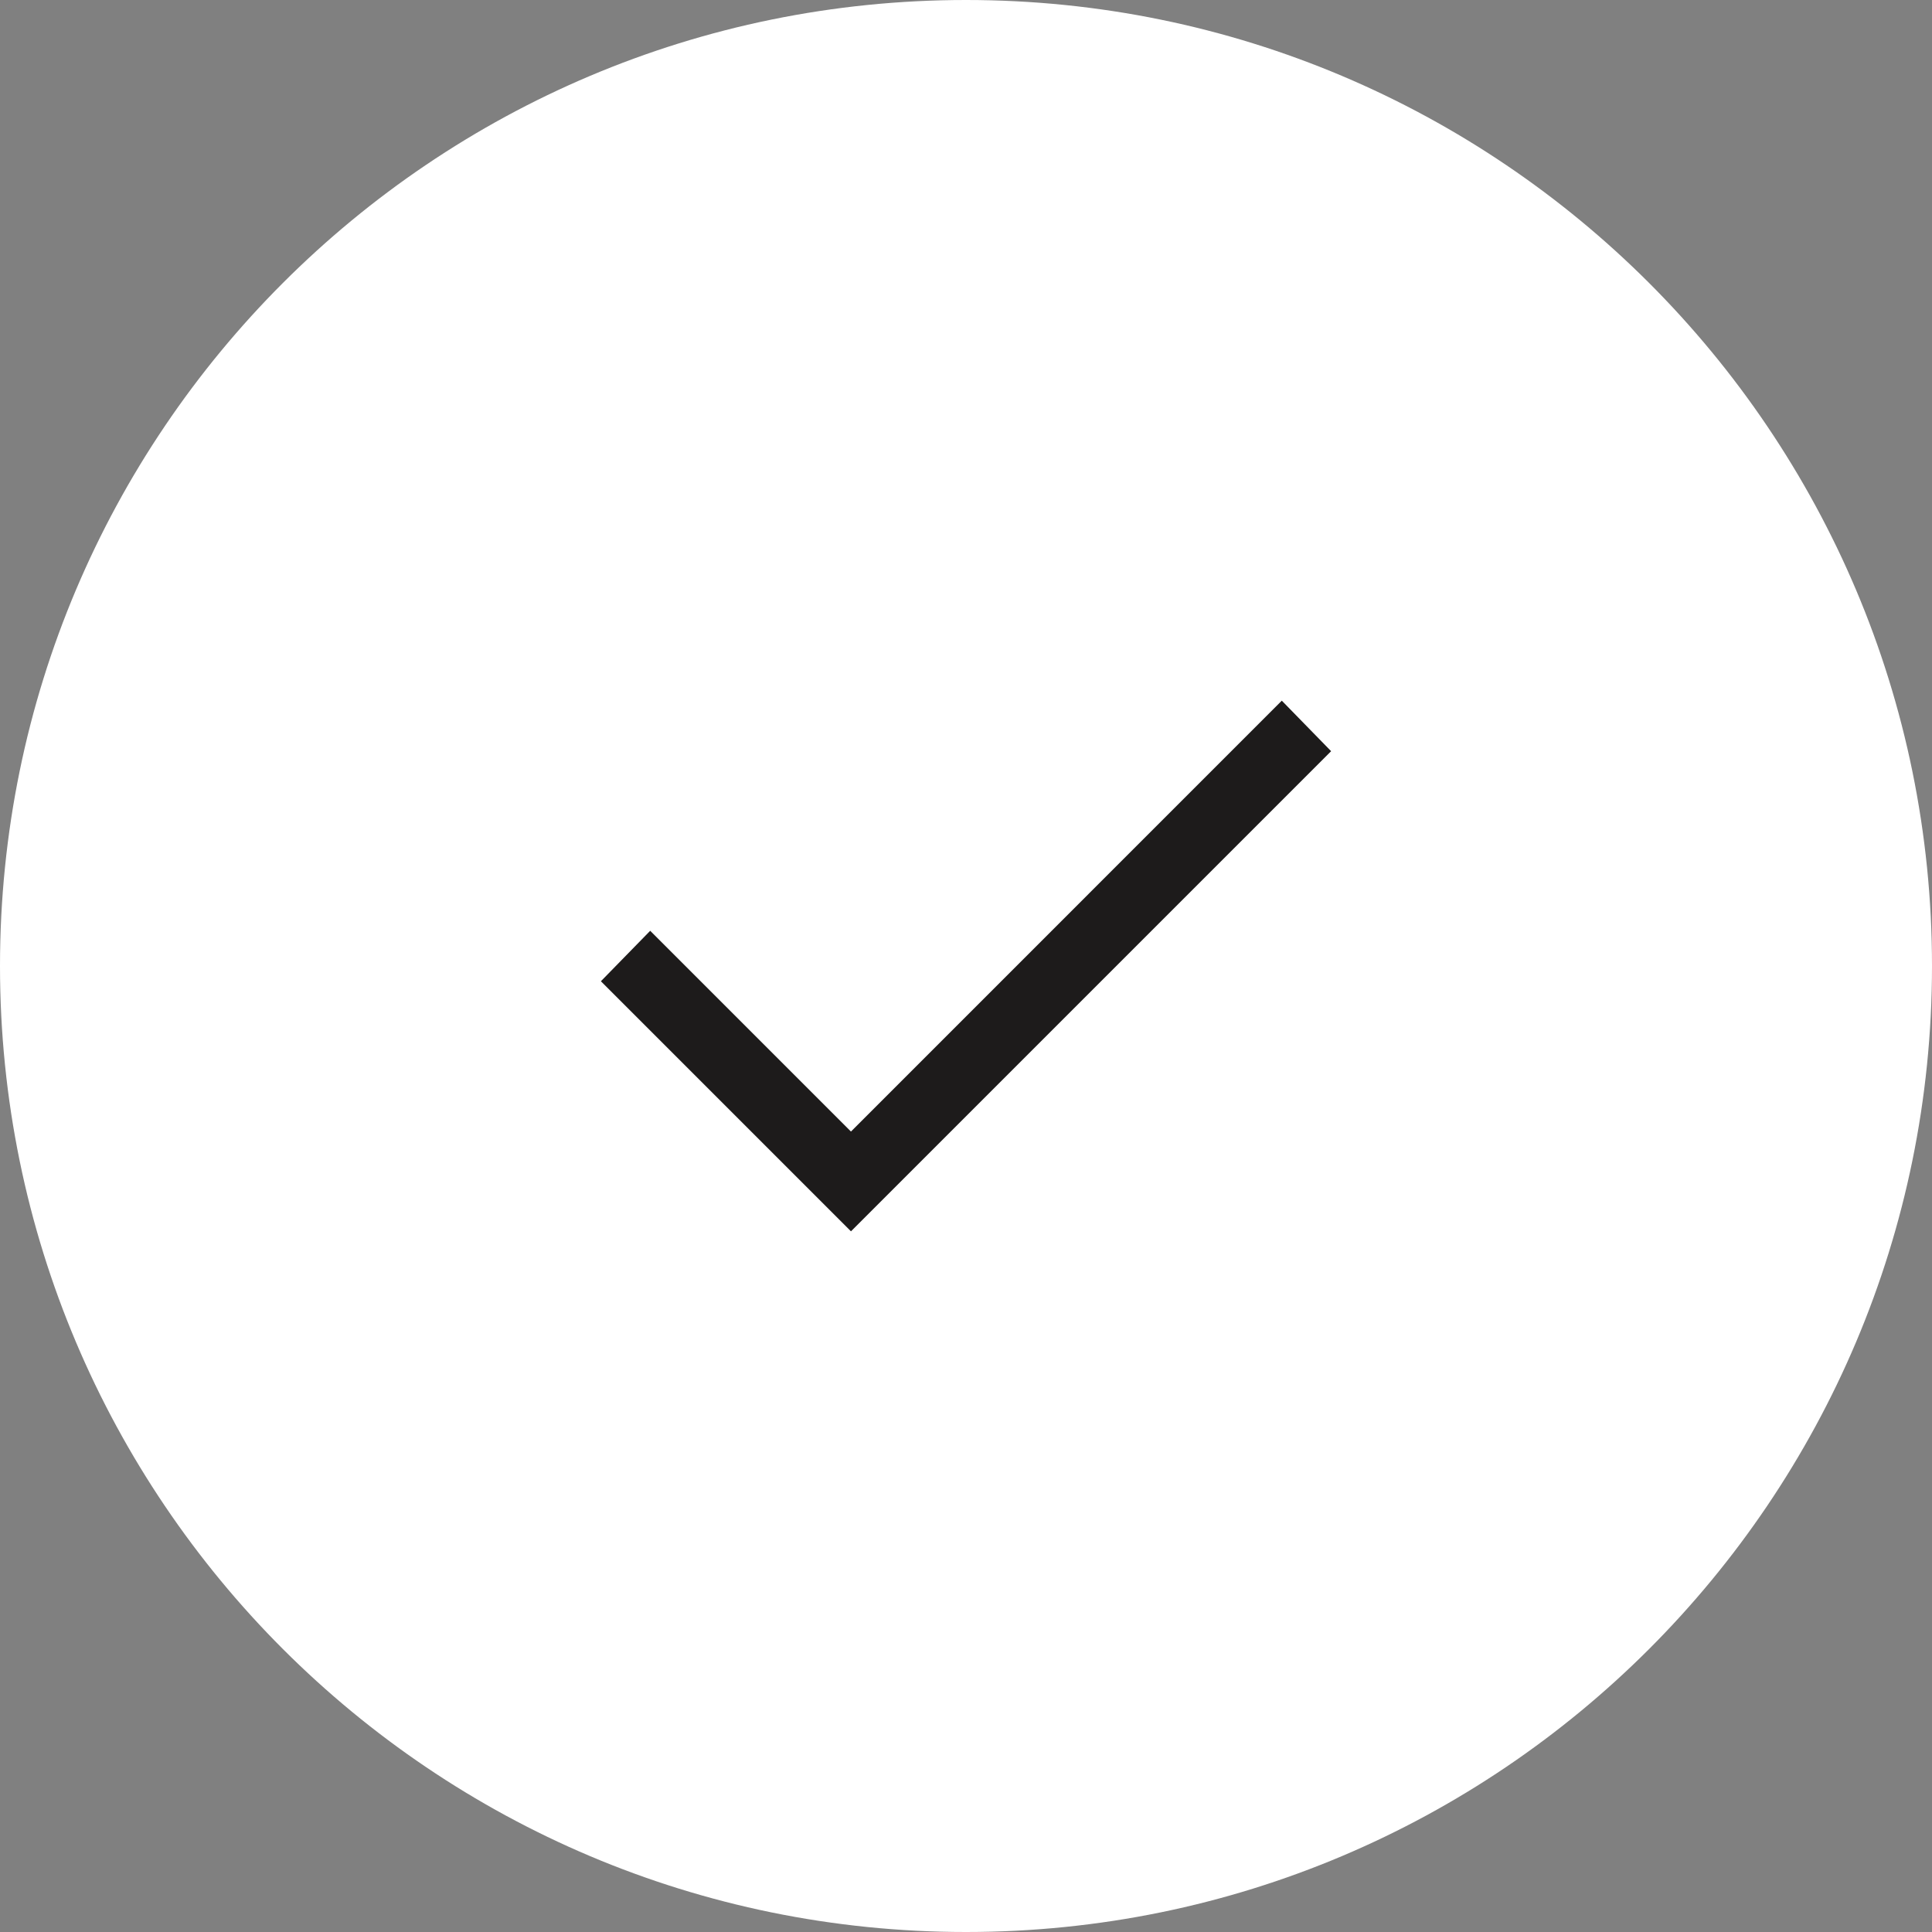
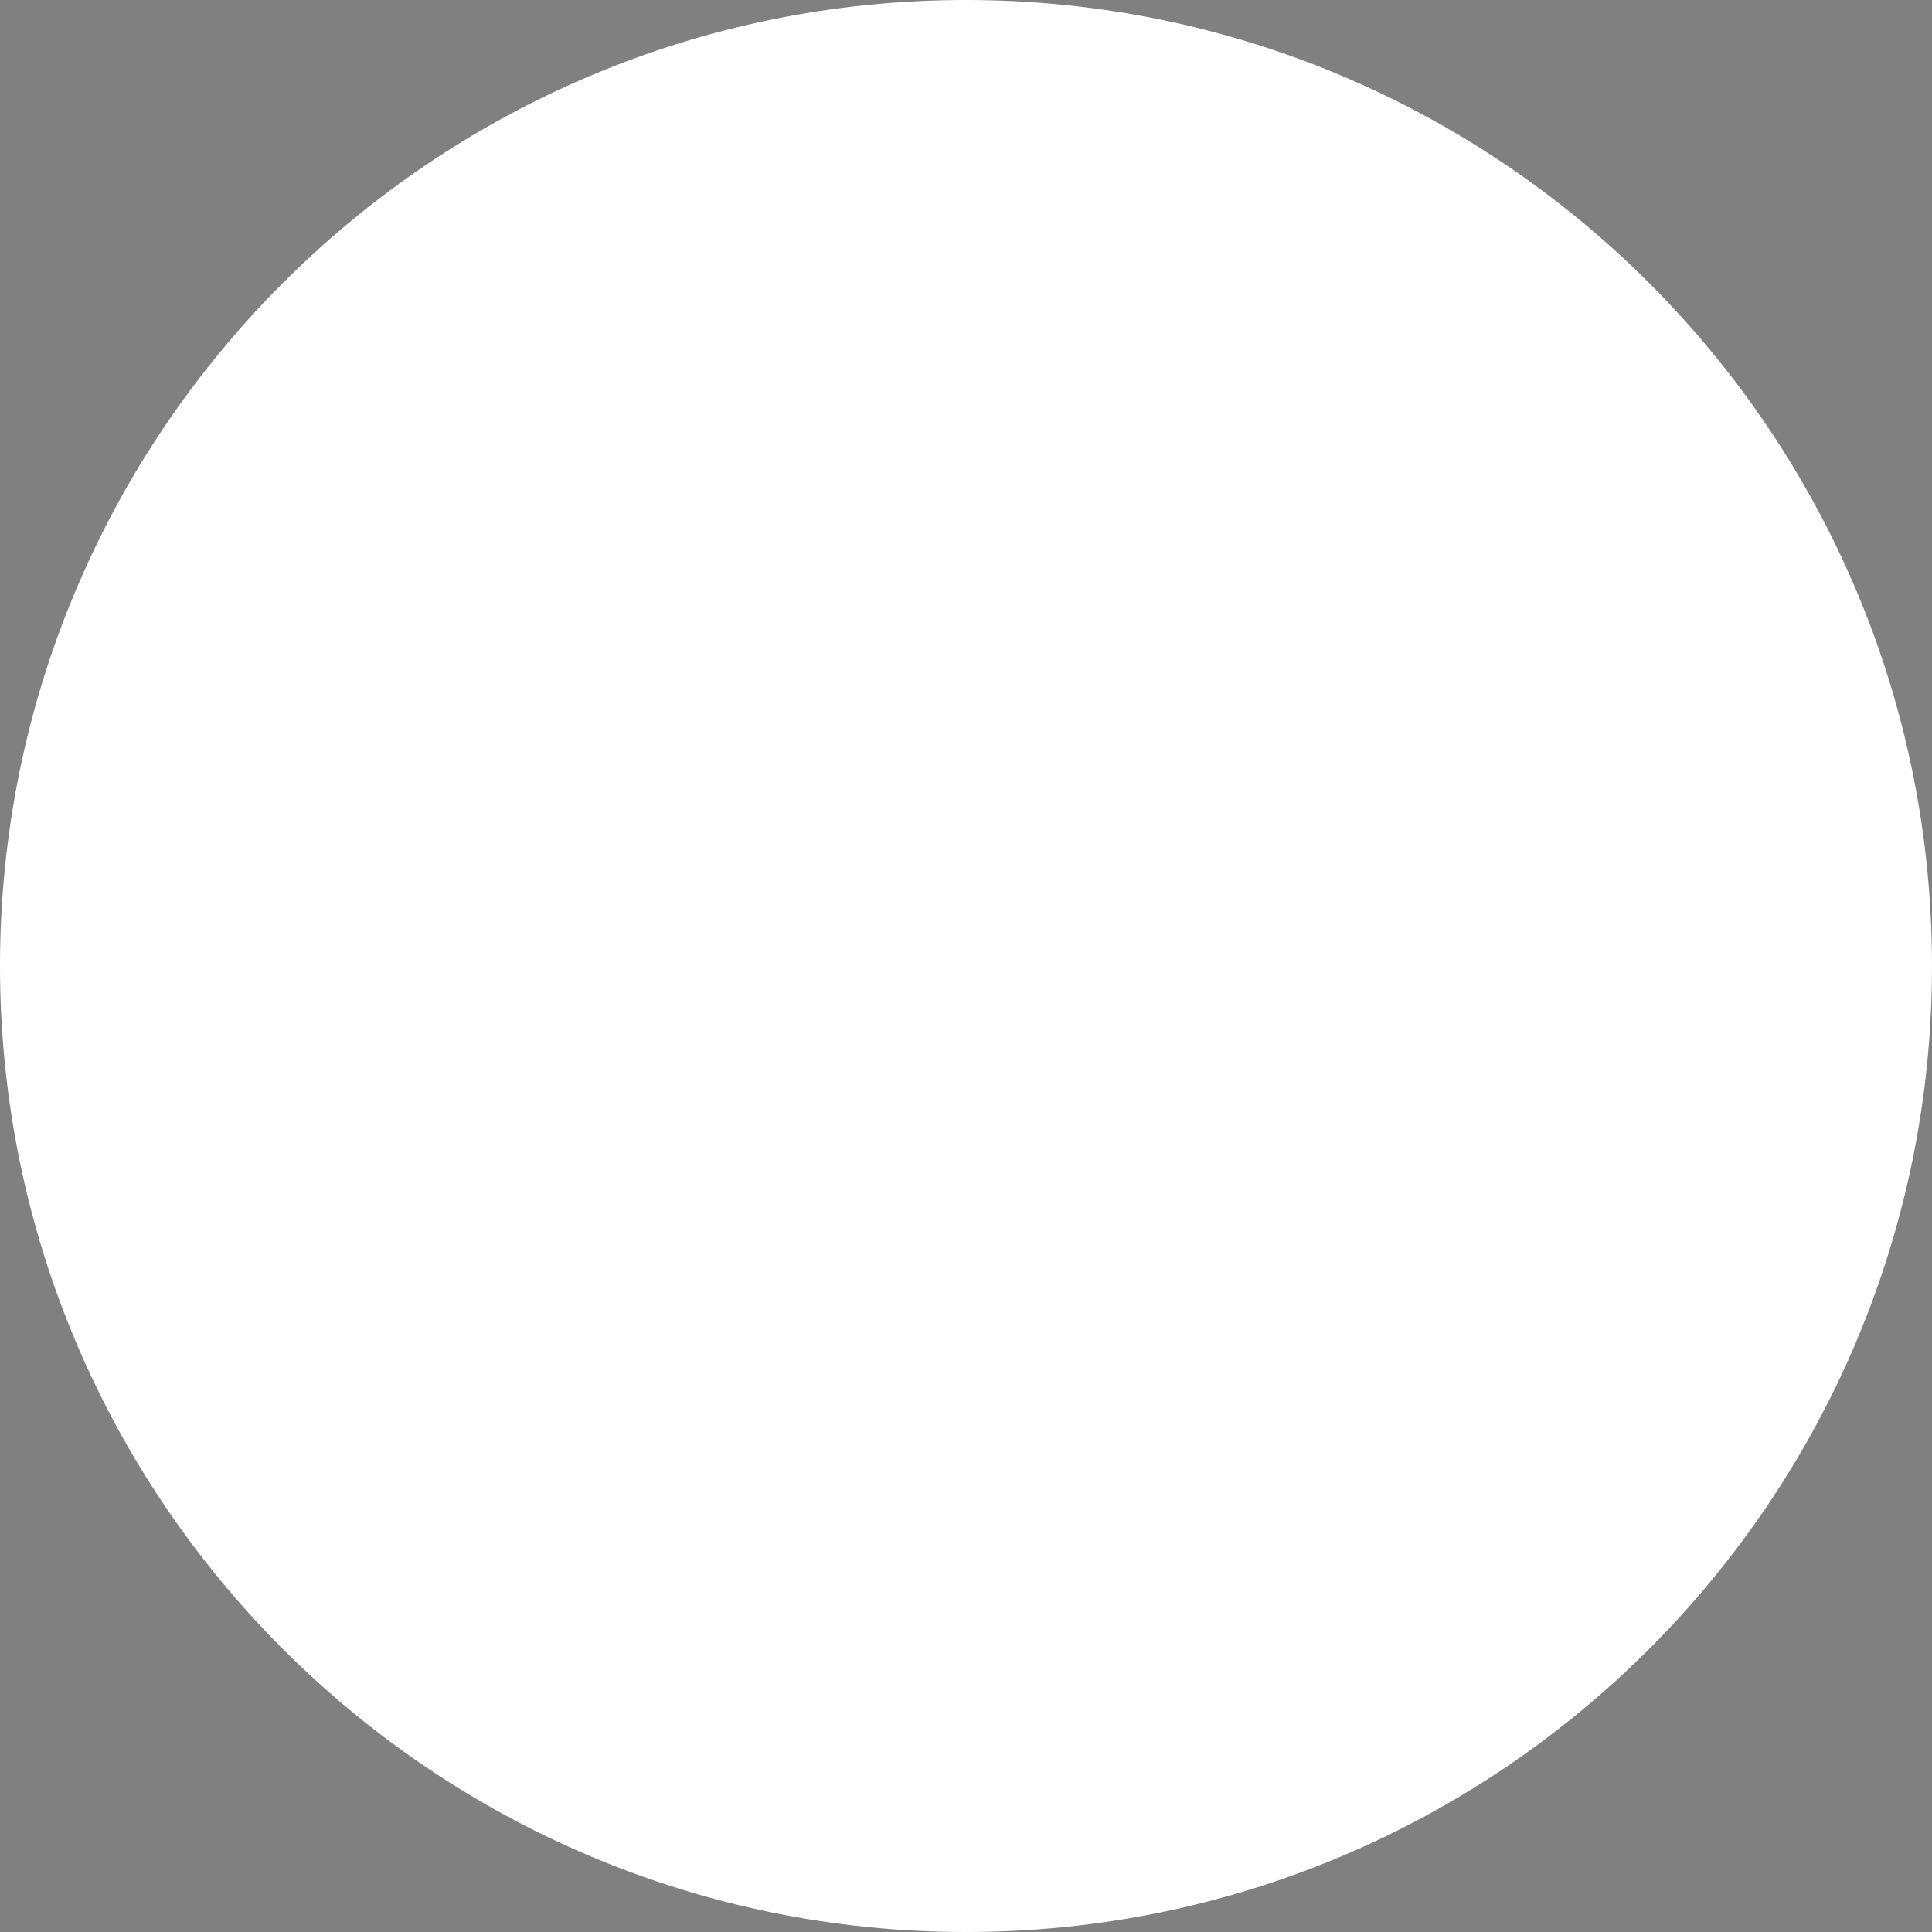
<svg xmlns="http://www.w3.org/2000/svg" width="48" height="48" viewBox="0 0 48 48" fill="none">
  <rect x="0" y="0" width="48" height="48" fill="#808080" stroke="none" />
  <g clip-path="url(#clip0_2047_468)">
    <path d="M24 48C37.255 48 48 37.255 48 24C48 10.745 37.255 0 24 0C10.745 0 0 10.745 0 24C0 37.255 10.745 48 24 48Z" fill="white" />
-     <path d="M21.142 30.592L14.929 24.379L16.154 23.125L21.142 28.113L31.846 17.408L33.071 18.663L21.142 30.592Z" fill="#1D1B1B" />
  </g>
  <defs>
    <clipPath id="clip0_2047_468">
      <rect width="48" height="48" fill="white" />
    </clipPath>
  </defs>
</svg>